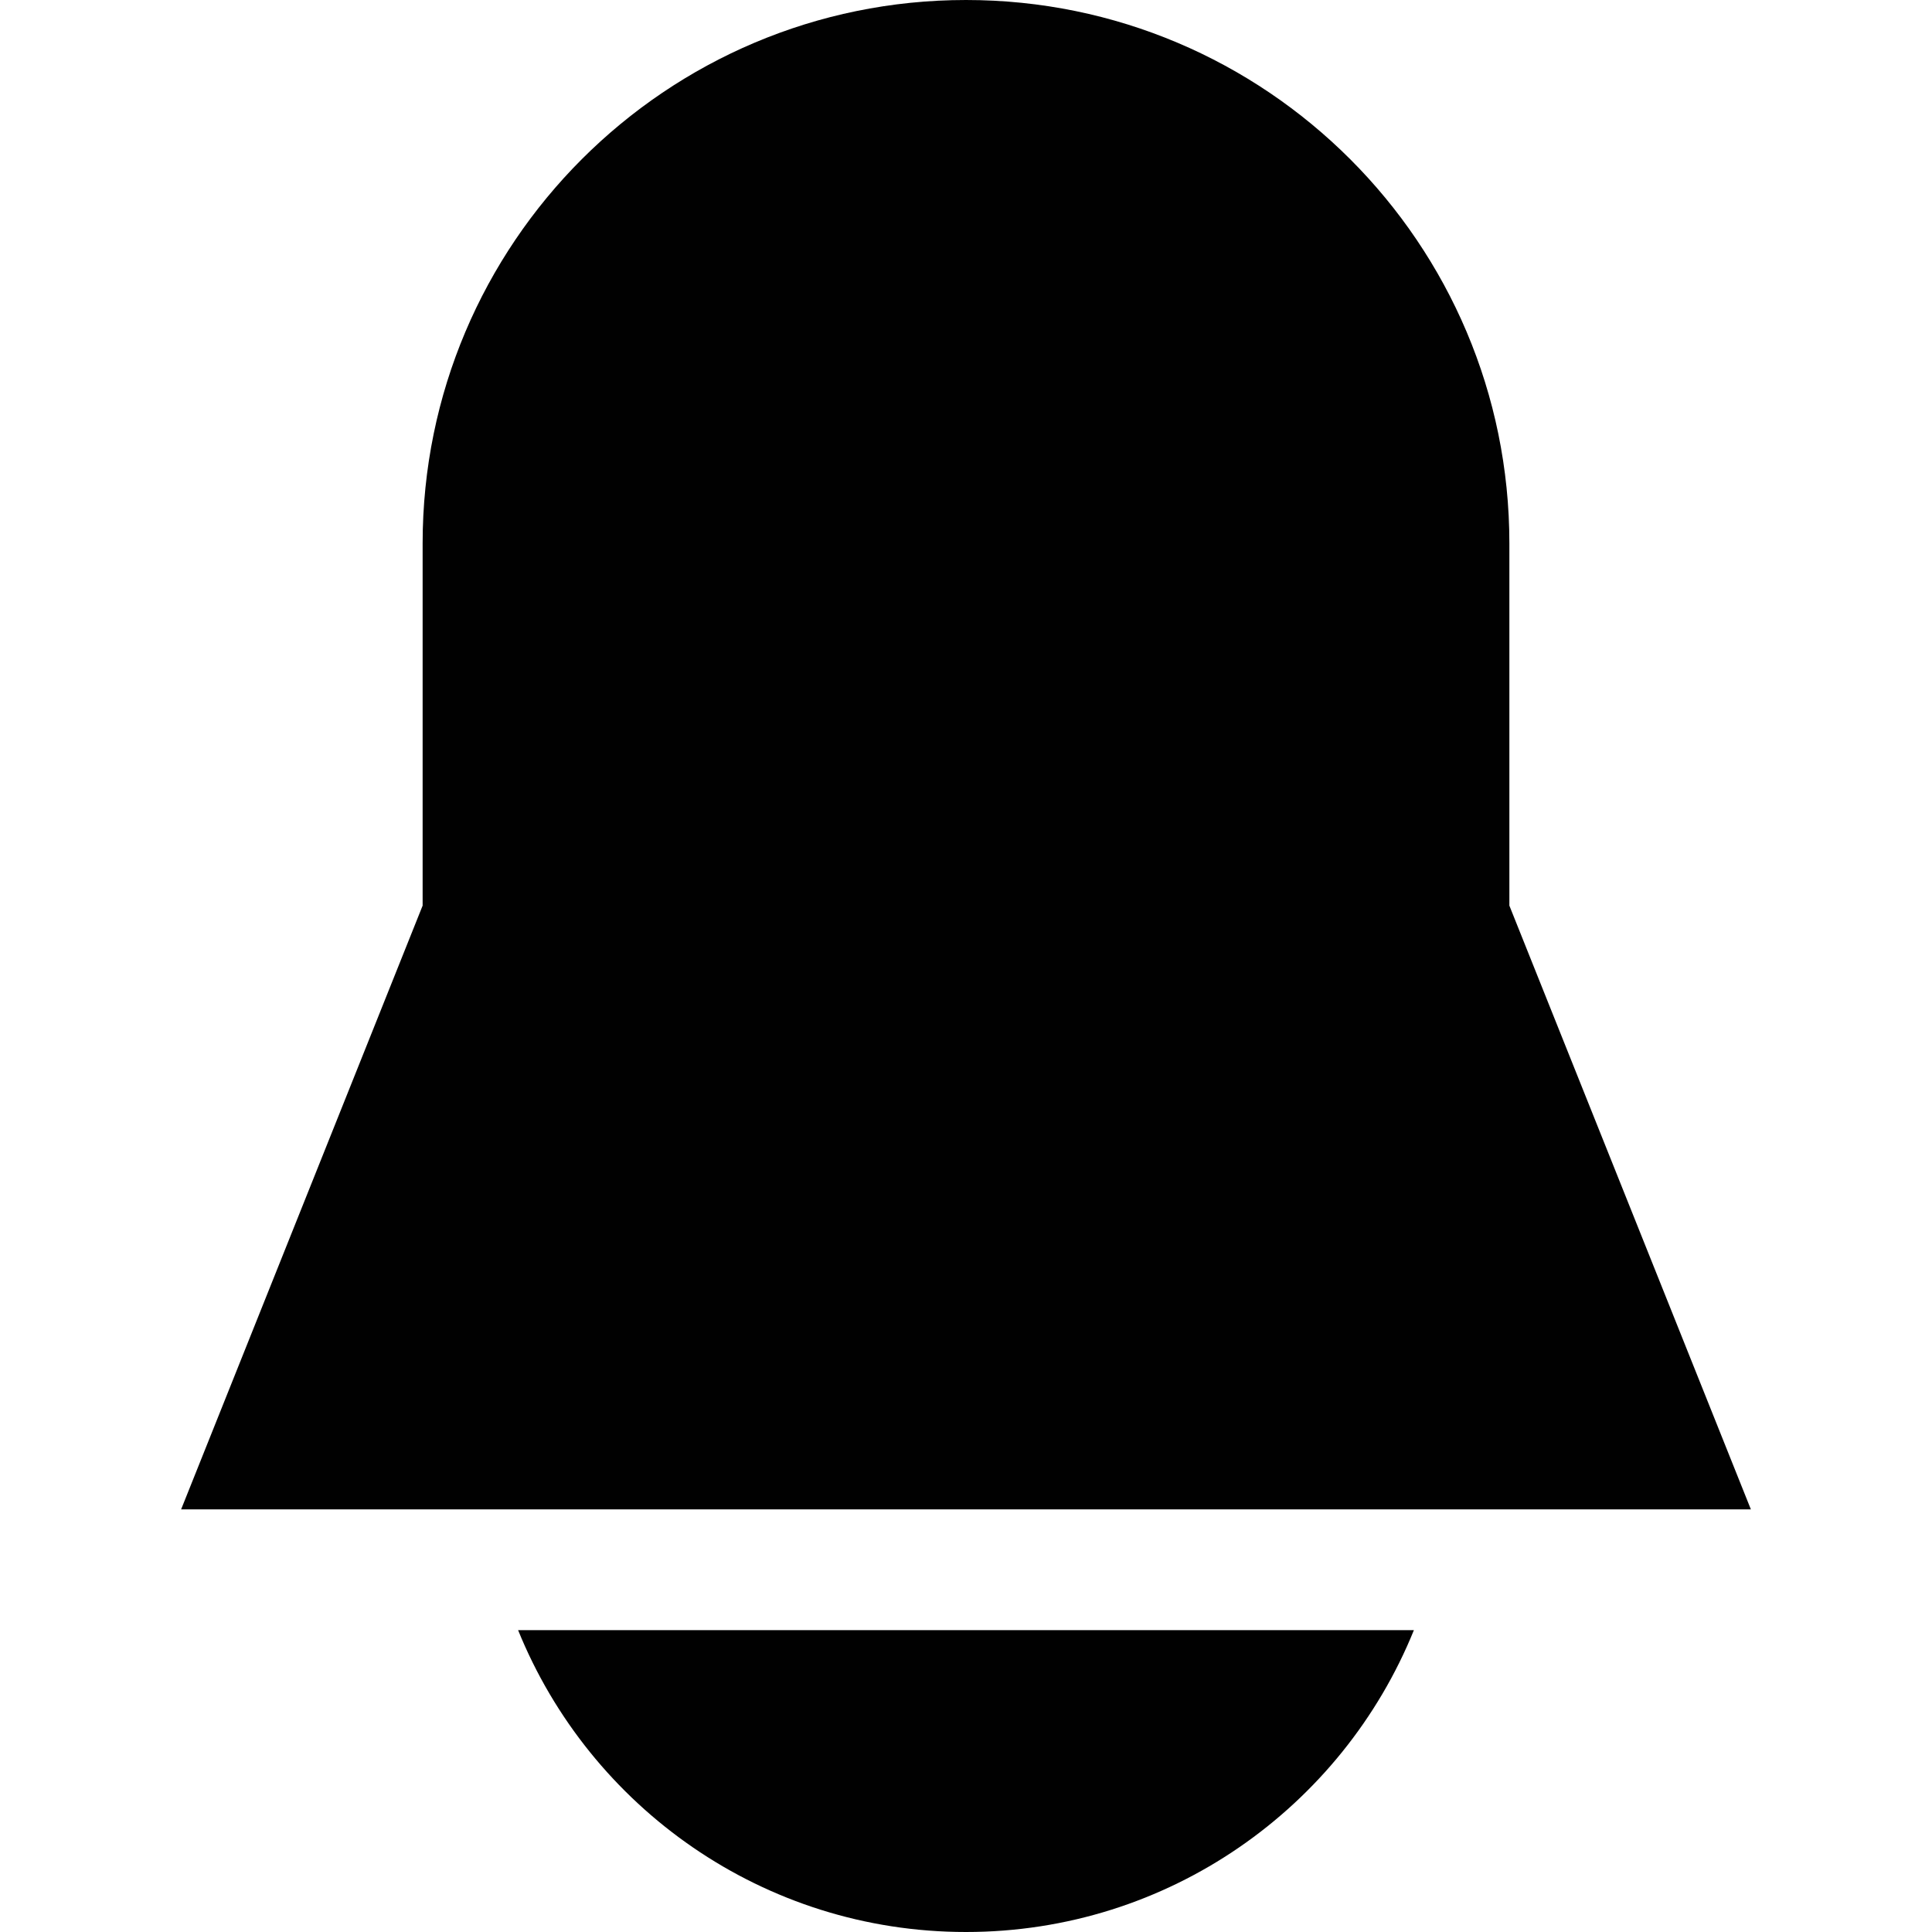
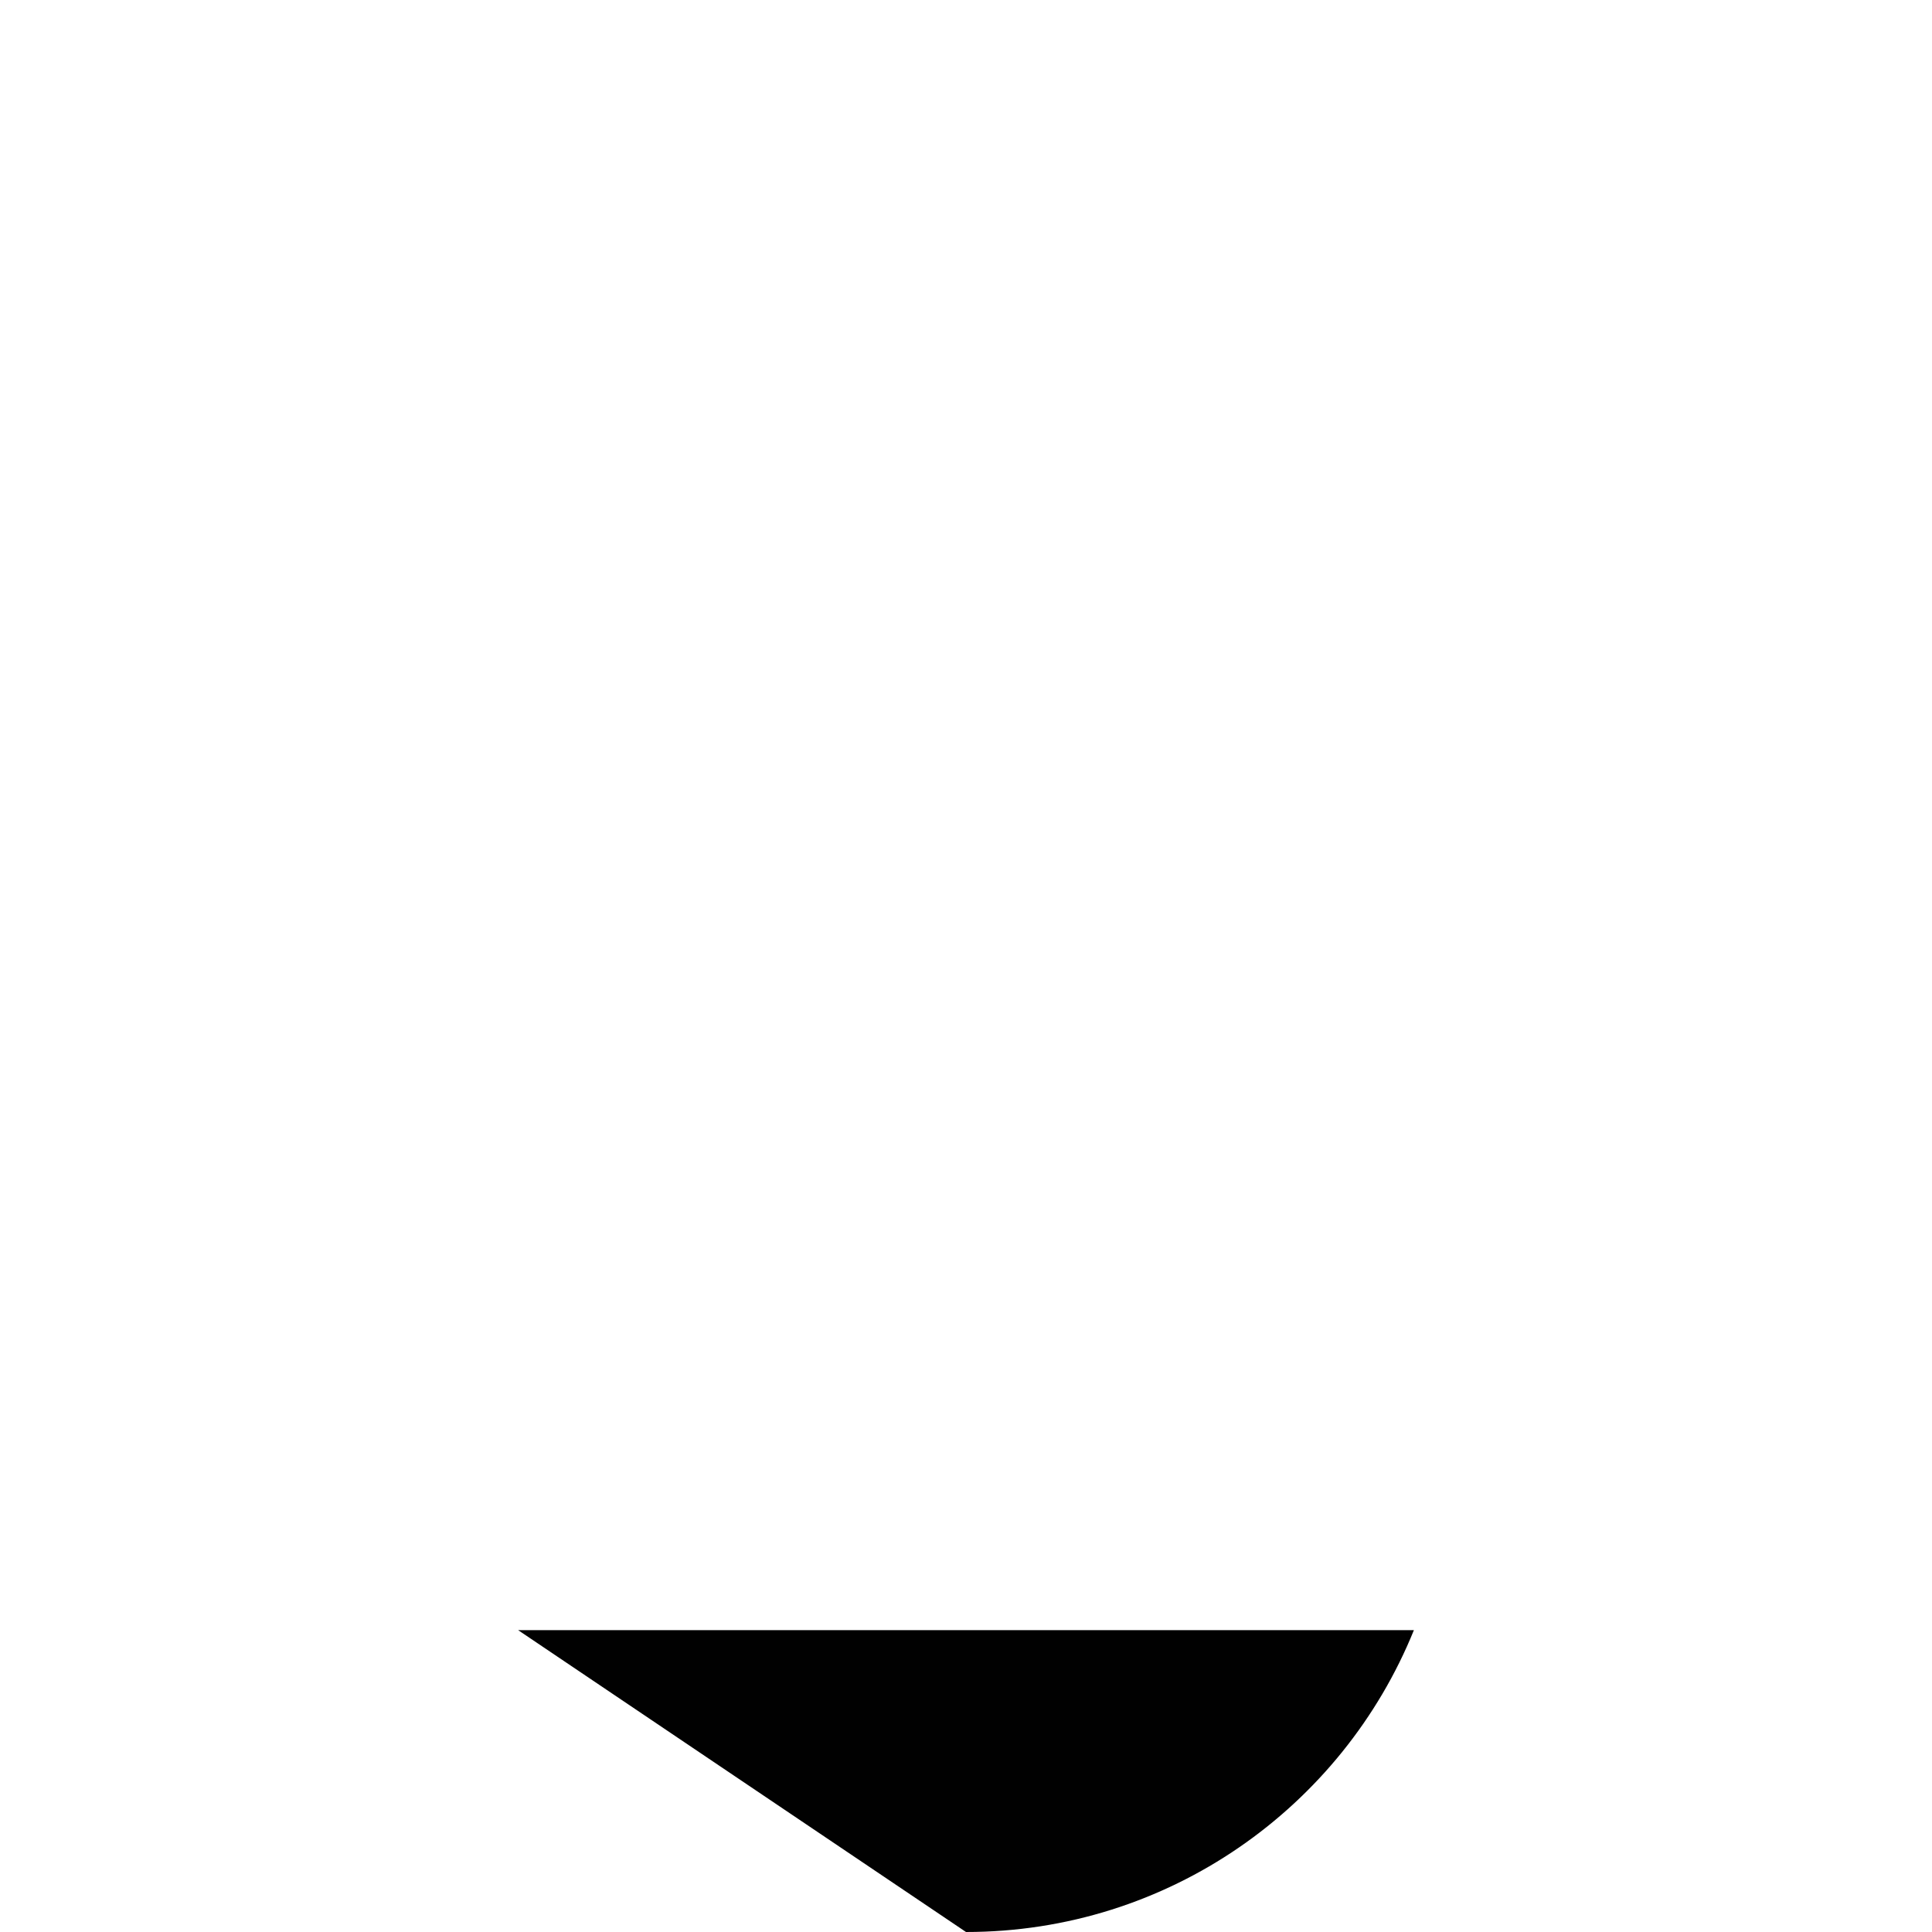
<svg xmlns="http://www.w3.org/2000/svg" version="1.1" id="Layer_1" x="0px" y="0px" width="512px" height="512px" viewBox="0 0 512 512" style="enable-background:new 0 0 512 512;" xml:space="preserve">
  <style type="text/css">

	.st0{fill:#010101;}

</style>
  <g>
-     <path class="st0" d="M48,400l64-160v-96C112,64.5,176.5,0,256,0l0,0c79.5,0,144,64.5,144,144v96l64,160" />
    <g>
-       <path class="st0" d="M256,512c53.7,0,99.7-33.1,118.7-80H137.3C156.3,478.9,202.3,512,256,512z" />
+       <path class="st0" d="M256,512c53.7,0,99.7-33.1,118.7-80H137.3z" />
    </g>
  </g>
</svg>